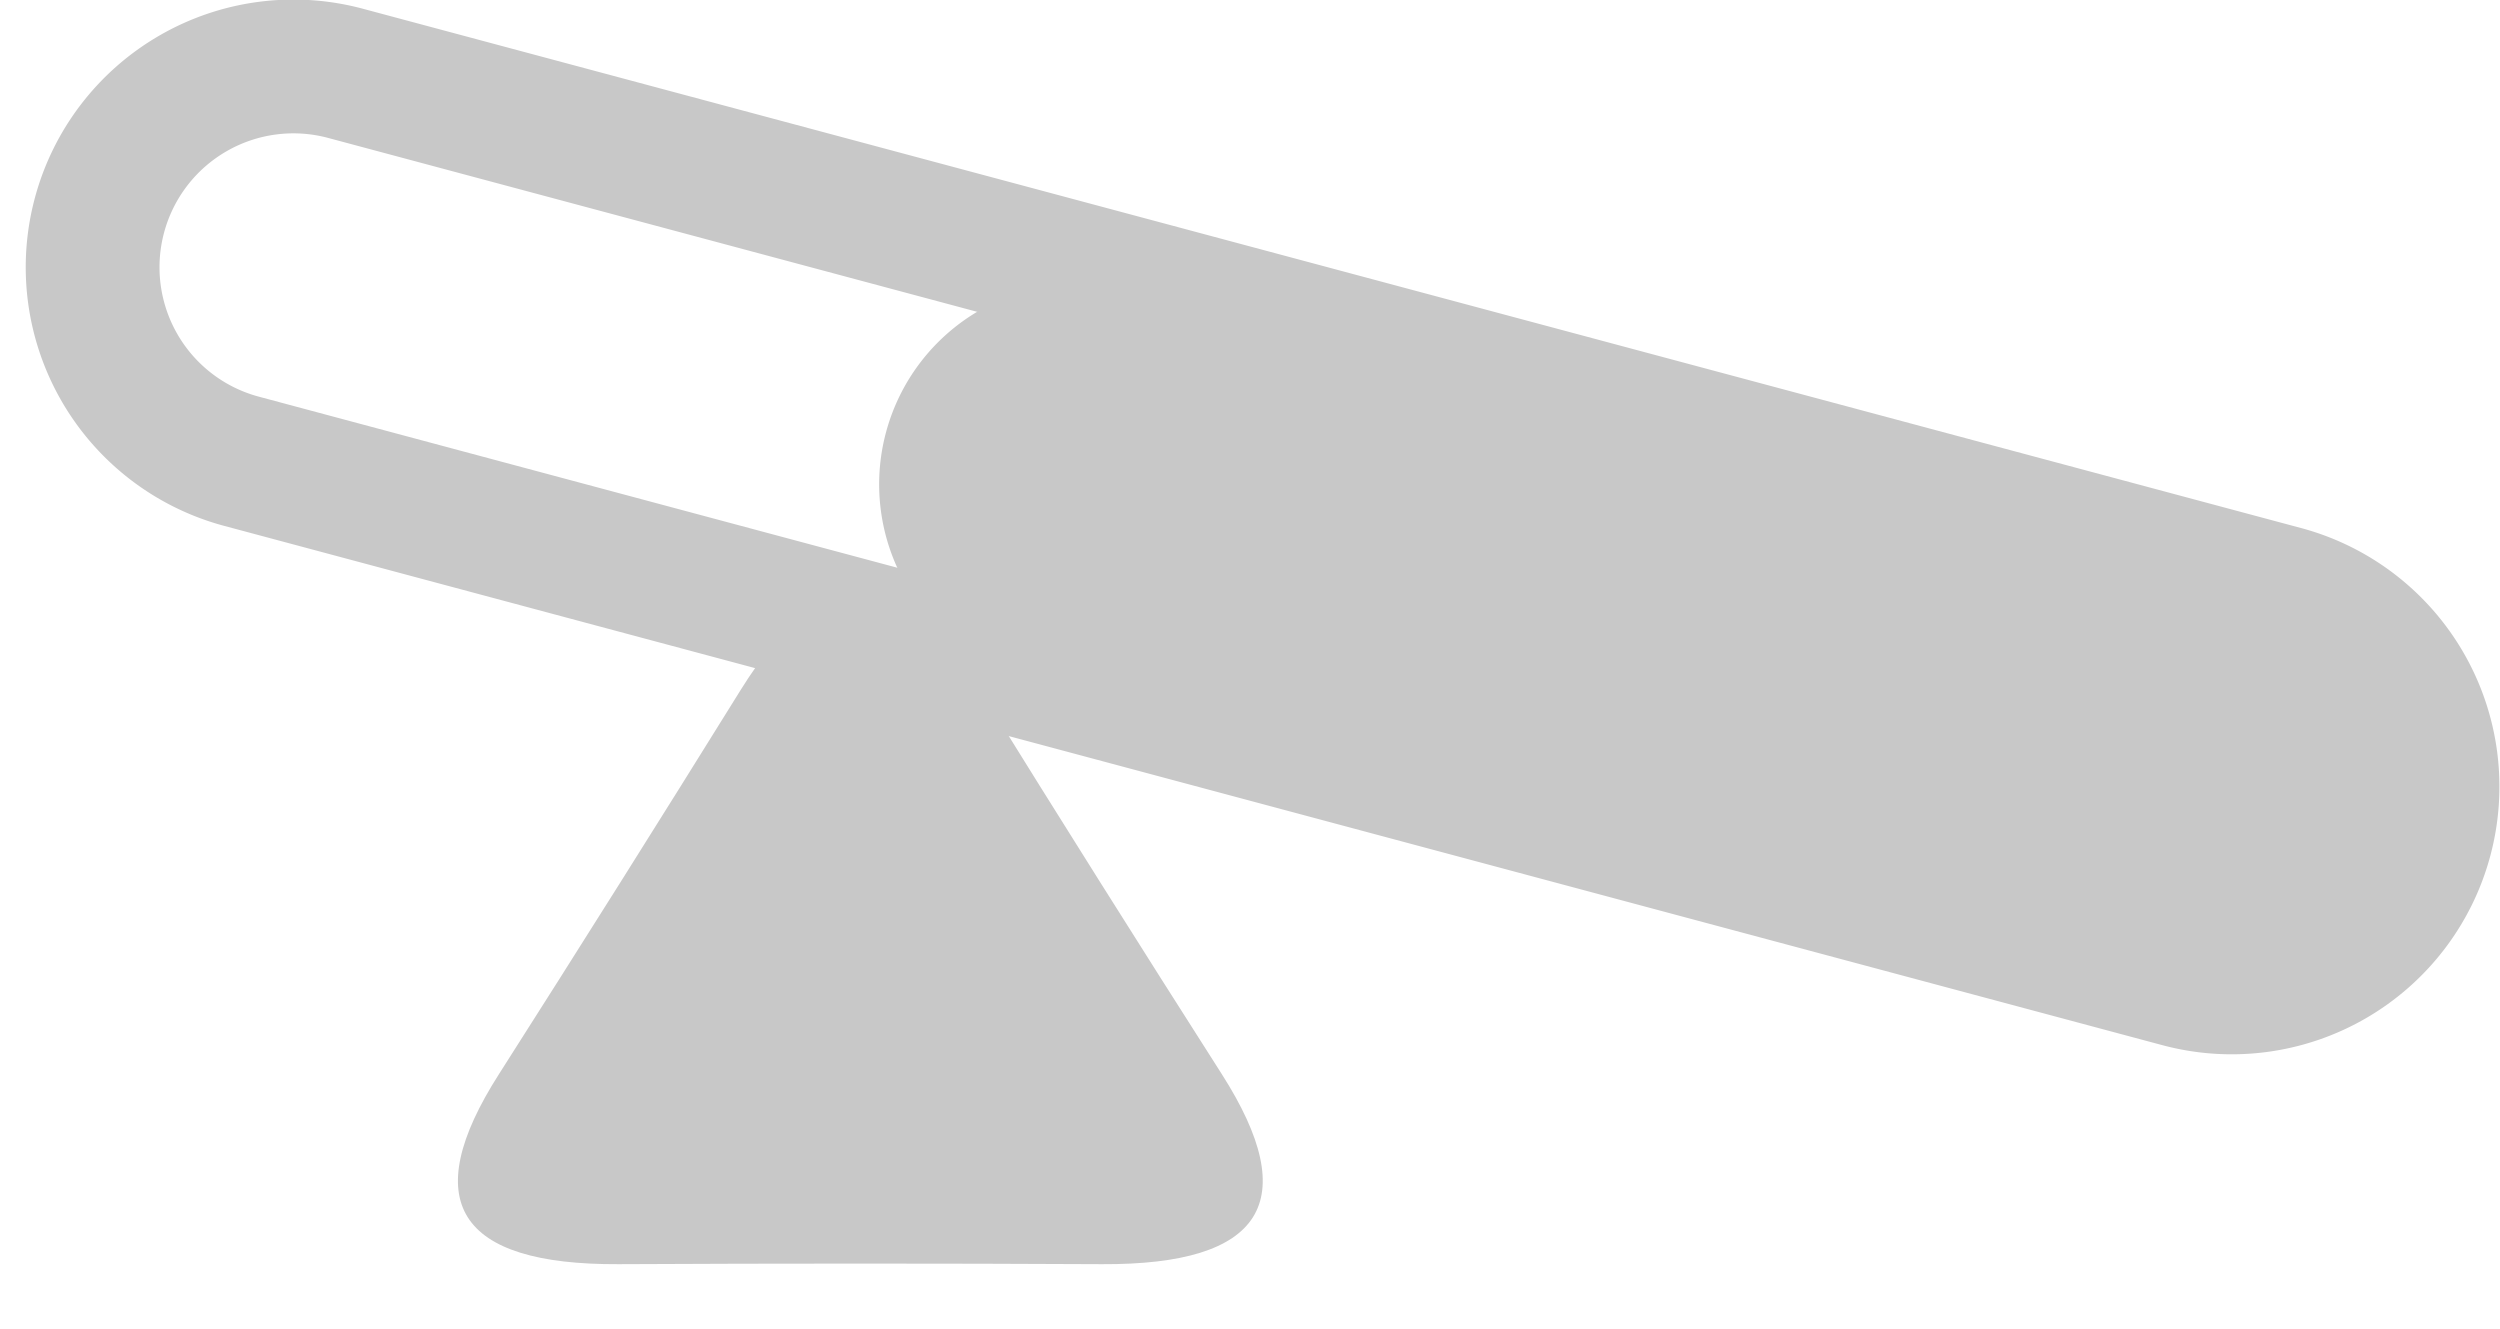
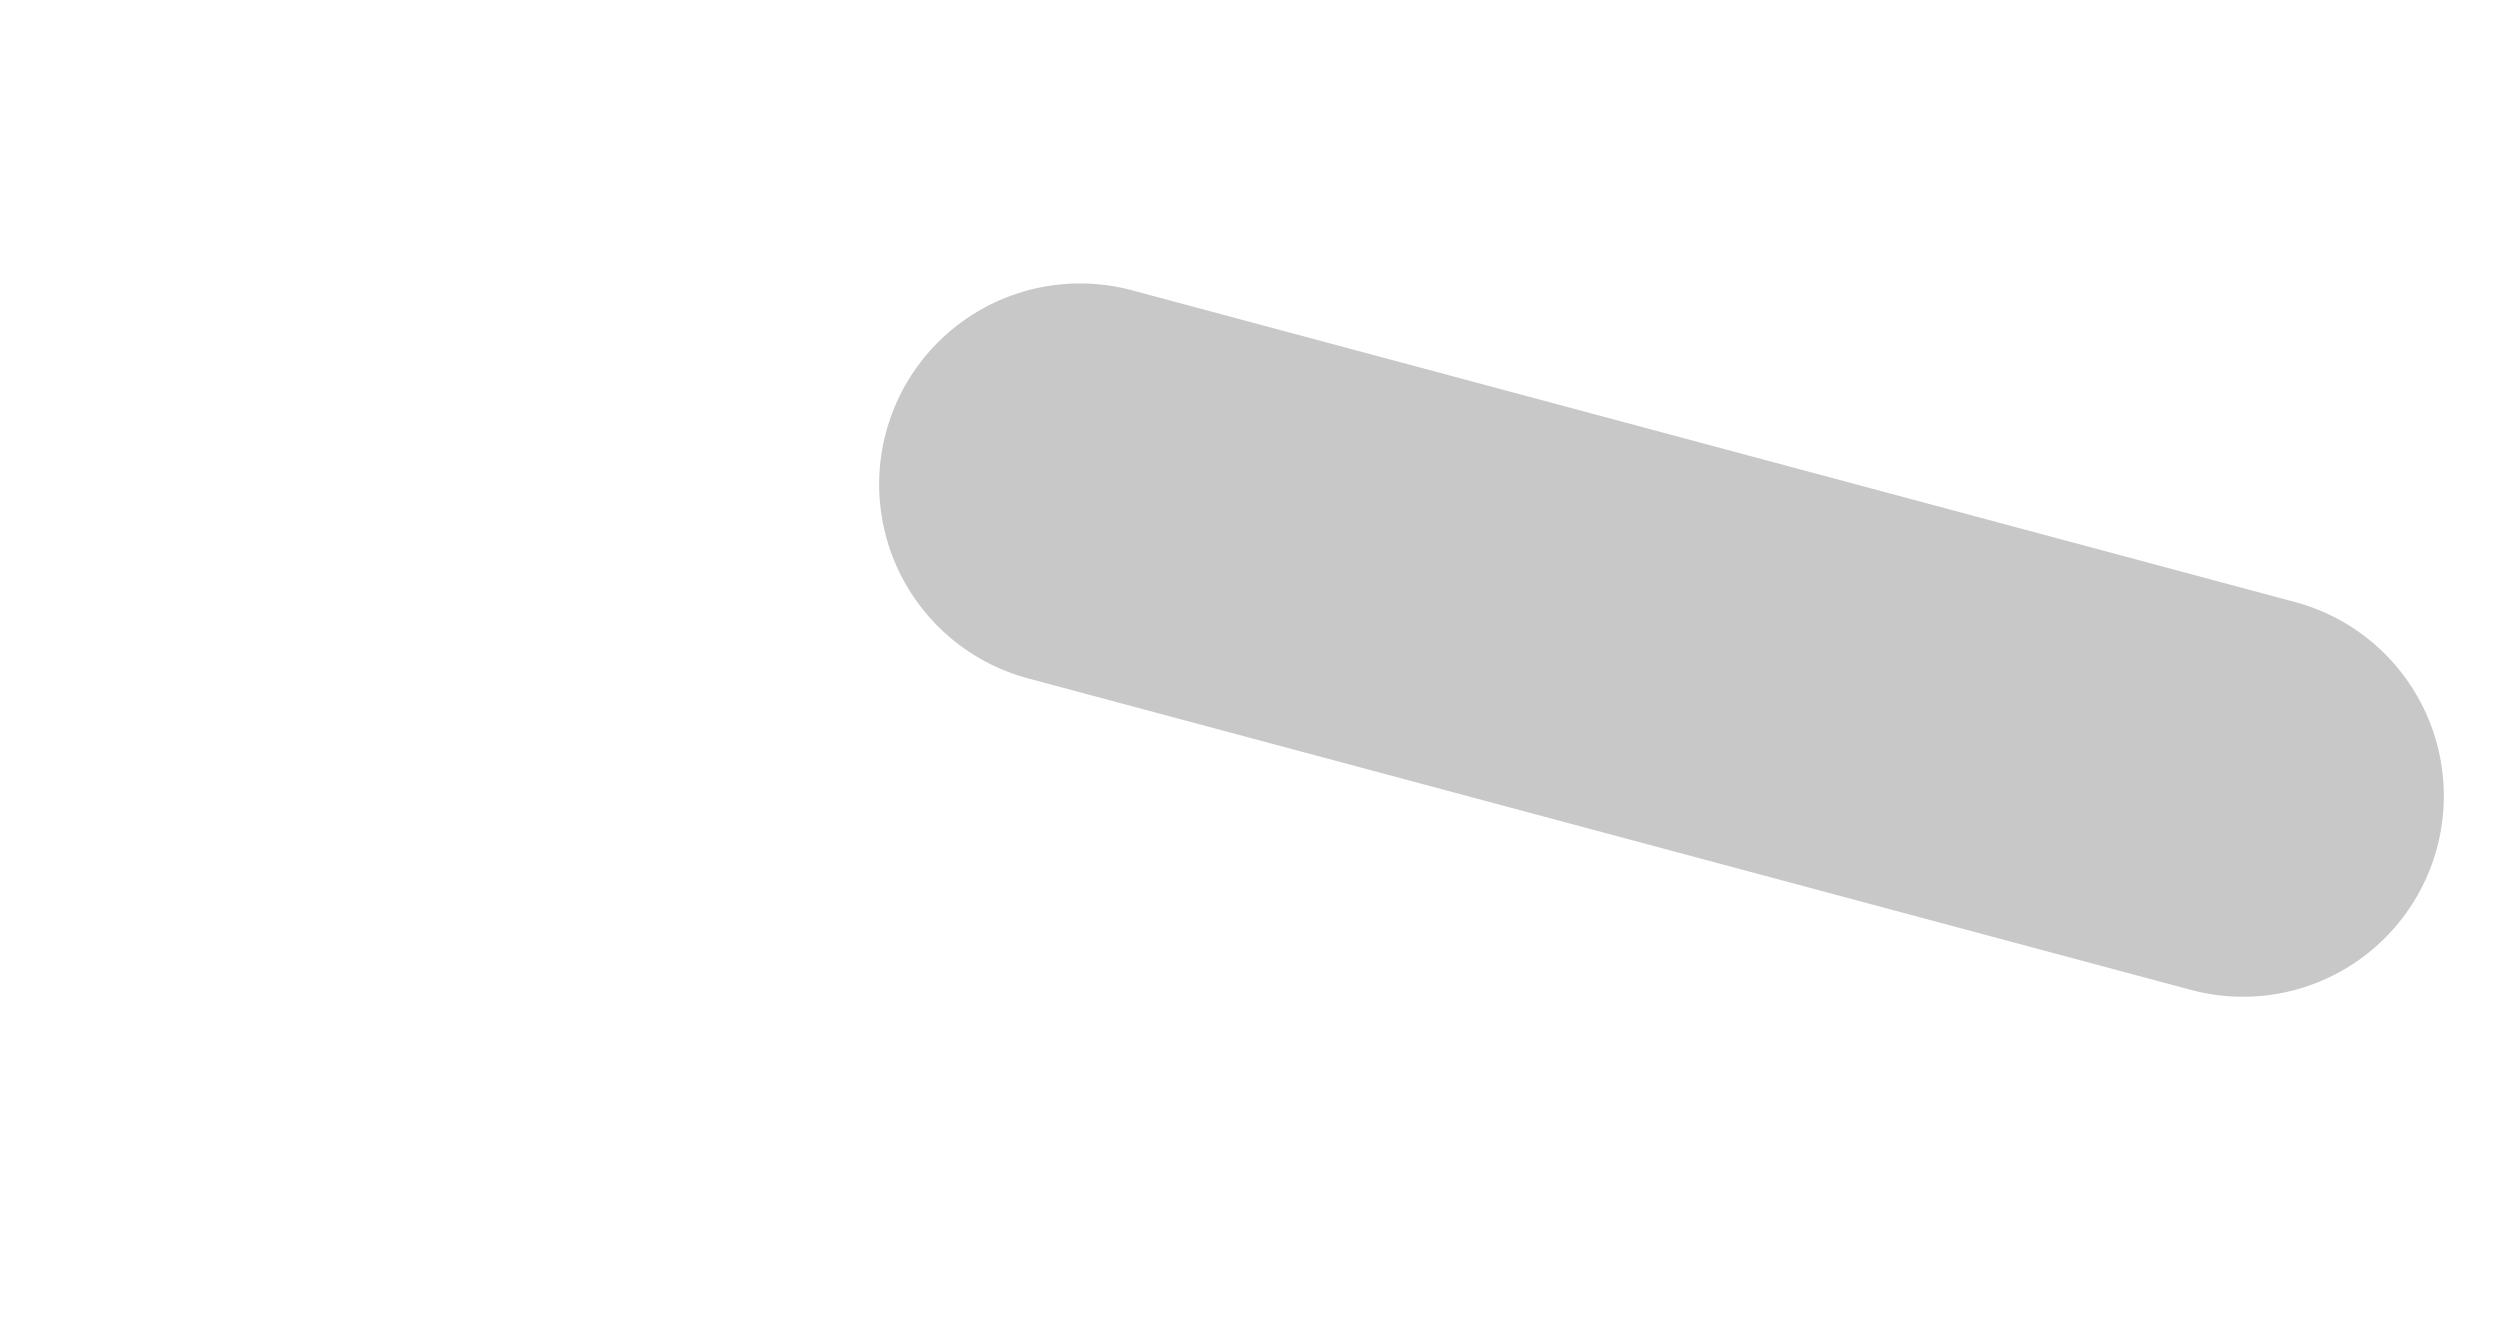
<svg xmlns="http://www.w3.org/2000/svg" id="cof" width="18.688" height="9.938" viewBox="0 0 18.688 9.938">
  <defs>
    <style>
      #base,
      #short_arm,
      #long_arm {
        fill: #c8c8c8;
        fill-rule: evenodd;
      }

      #all_arms {
        stroke: #c8c8c8;
        stroke-width: 1px;
        fill: none;
      }

      #short_arm {
        fill: none;
      }
    </style>
  </defs>
-   <path id="base" d="M223.888,198.719q0.894,1.442,1.807,2.872t-0.895,1.421q-1.806-.009-3.614,0t-0.894-1.421q0.912-1.431,1.807-2.872T223.888,198.719Z" transform="translate(-216.562 -193.562)" />
-   <path id="all_arms" data-name="all arms" d="M219.144,194.11l14.489,3.882a1.5,1.5,0,0,1-.777,2.9l-14.489-3.882A1.5,1.5,0,0,1,219.144,194.11Z" transform="translate(-216.562 -193.562)" />
-   <path id="short_arm" data-name="short arm" d="M218.956,194.533l3.864,1.036a1.5,1.5,0,1,1-.776,2.9l-3.864-1.036A1.5,1.5,0,0,1,218.956,194.533Z" transform="translate(-216.562 -193.562)" />
  <path id="long_arm" data-name="long arm" d="M225.024,195.732l8.693,2.33a1.5,1.5,0,1,1-.776,2.9l-8.694-2.329A1.5,1.5,0,0,1,225.024,195.732Z" transform="translate(-216.562 -193.562)" />
</svg>